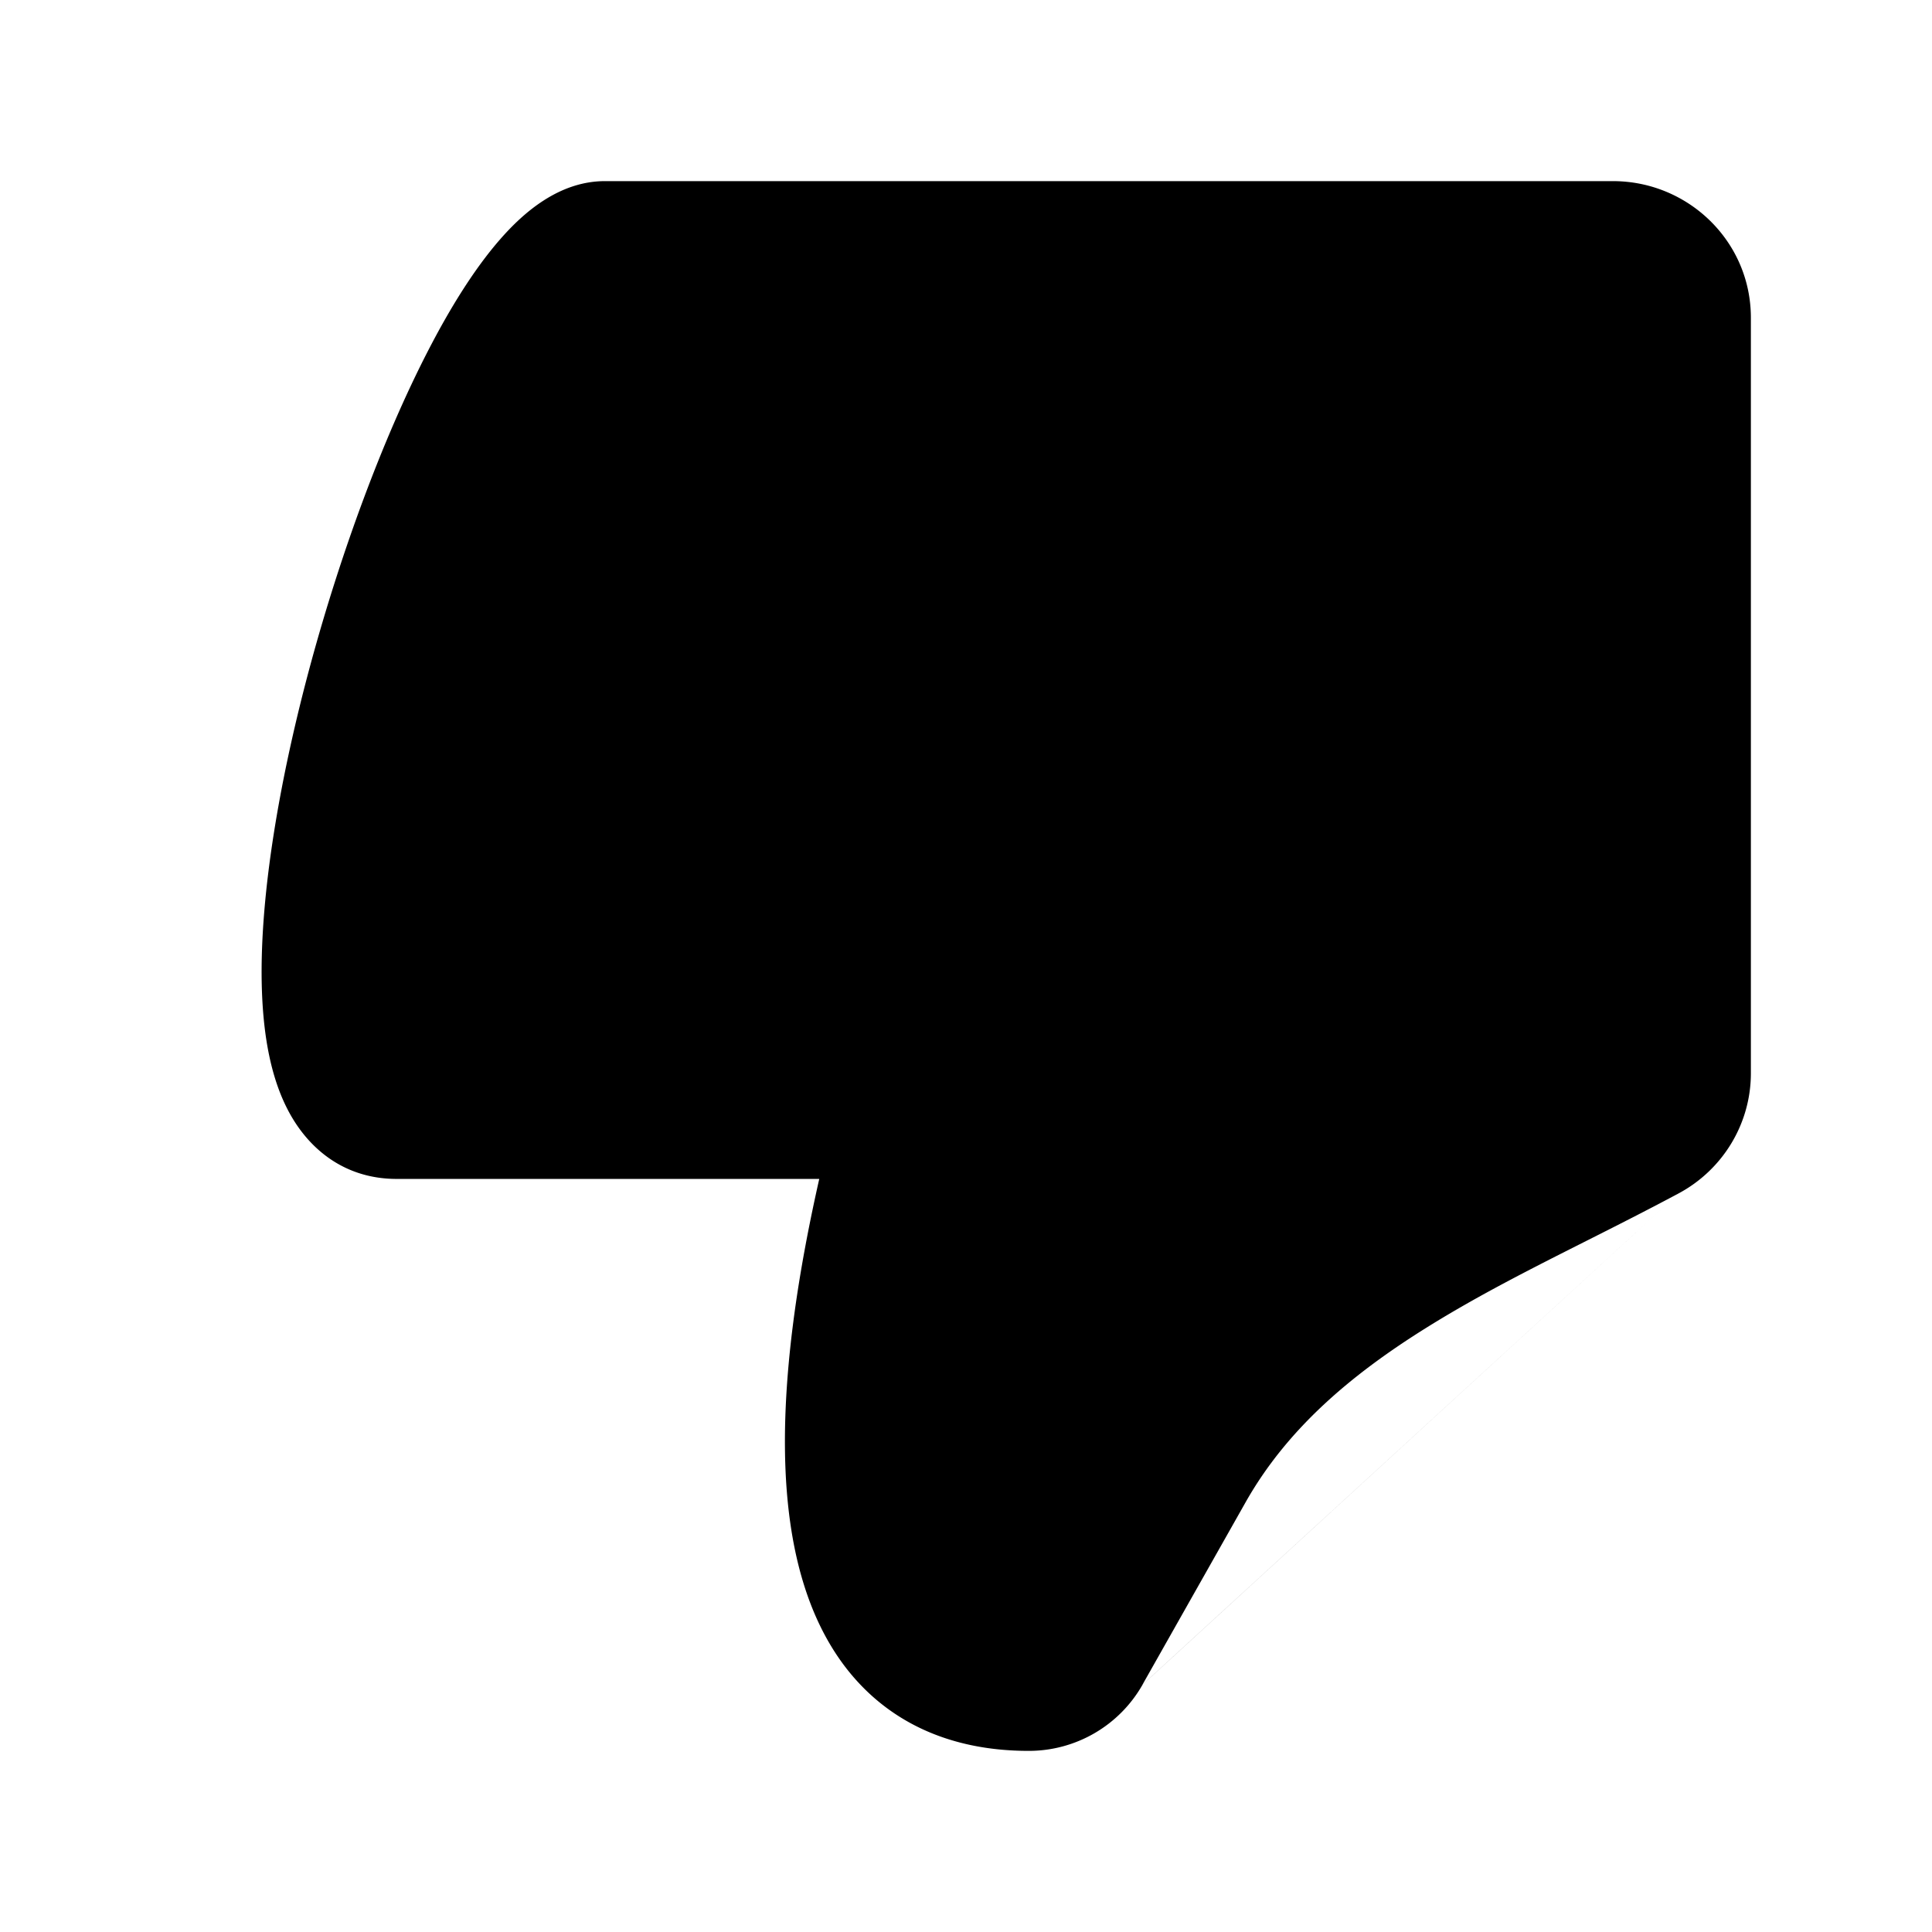
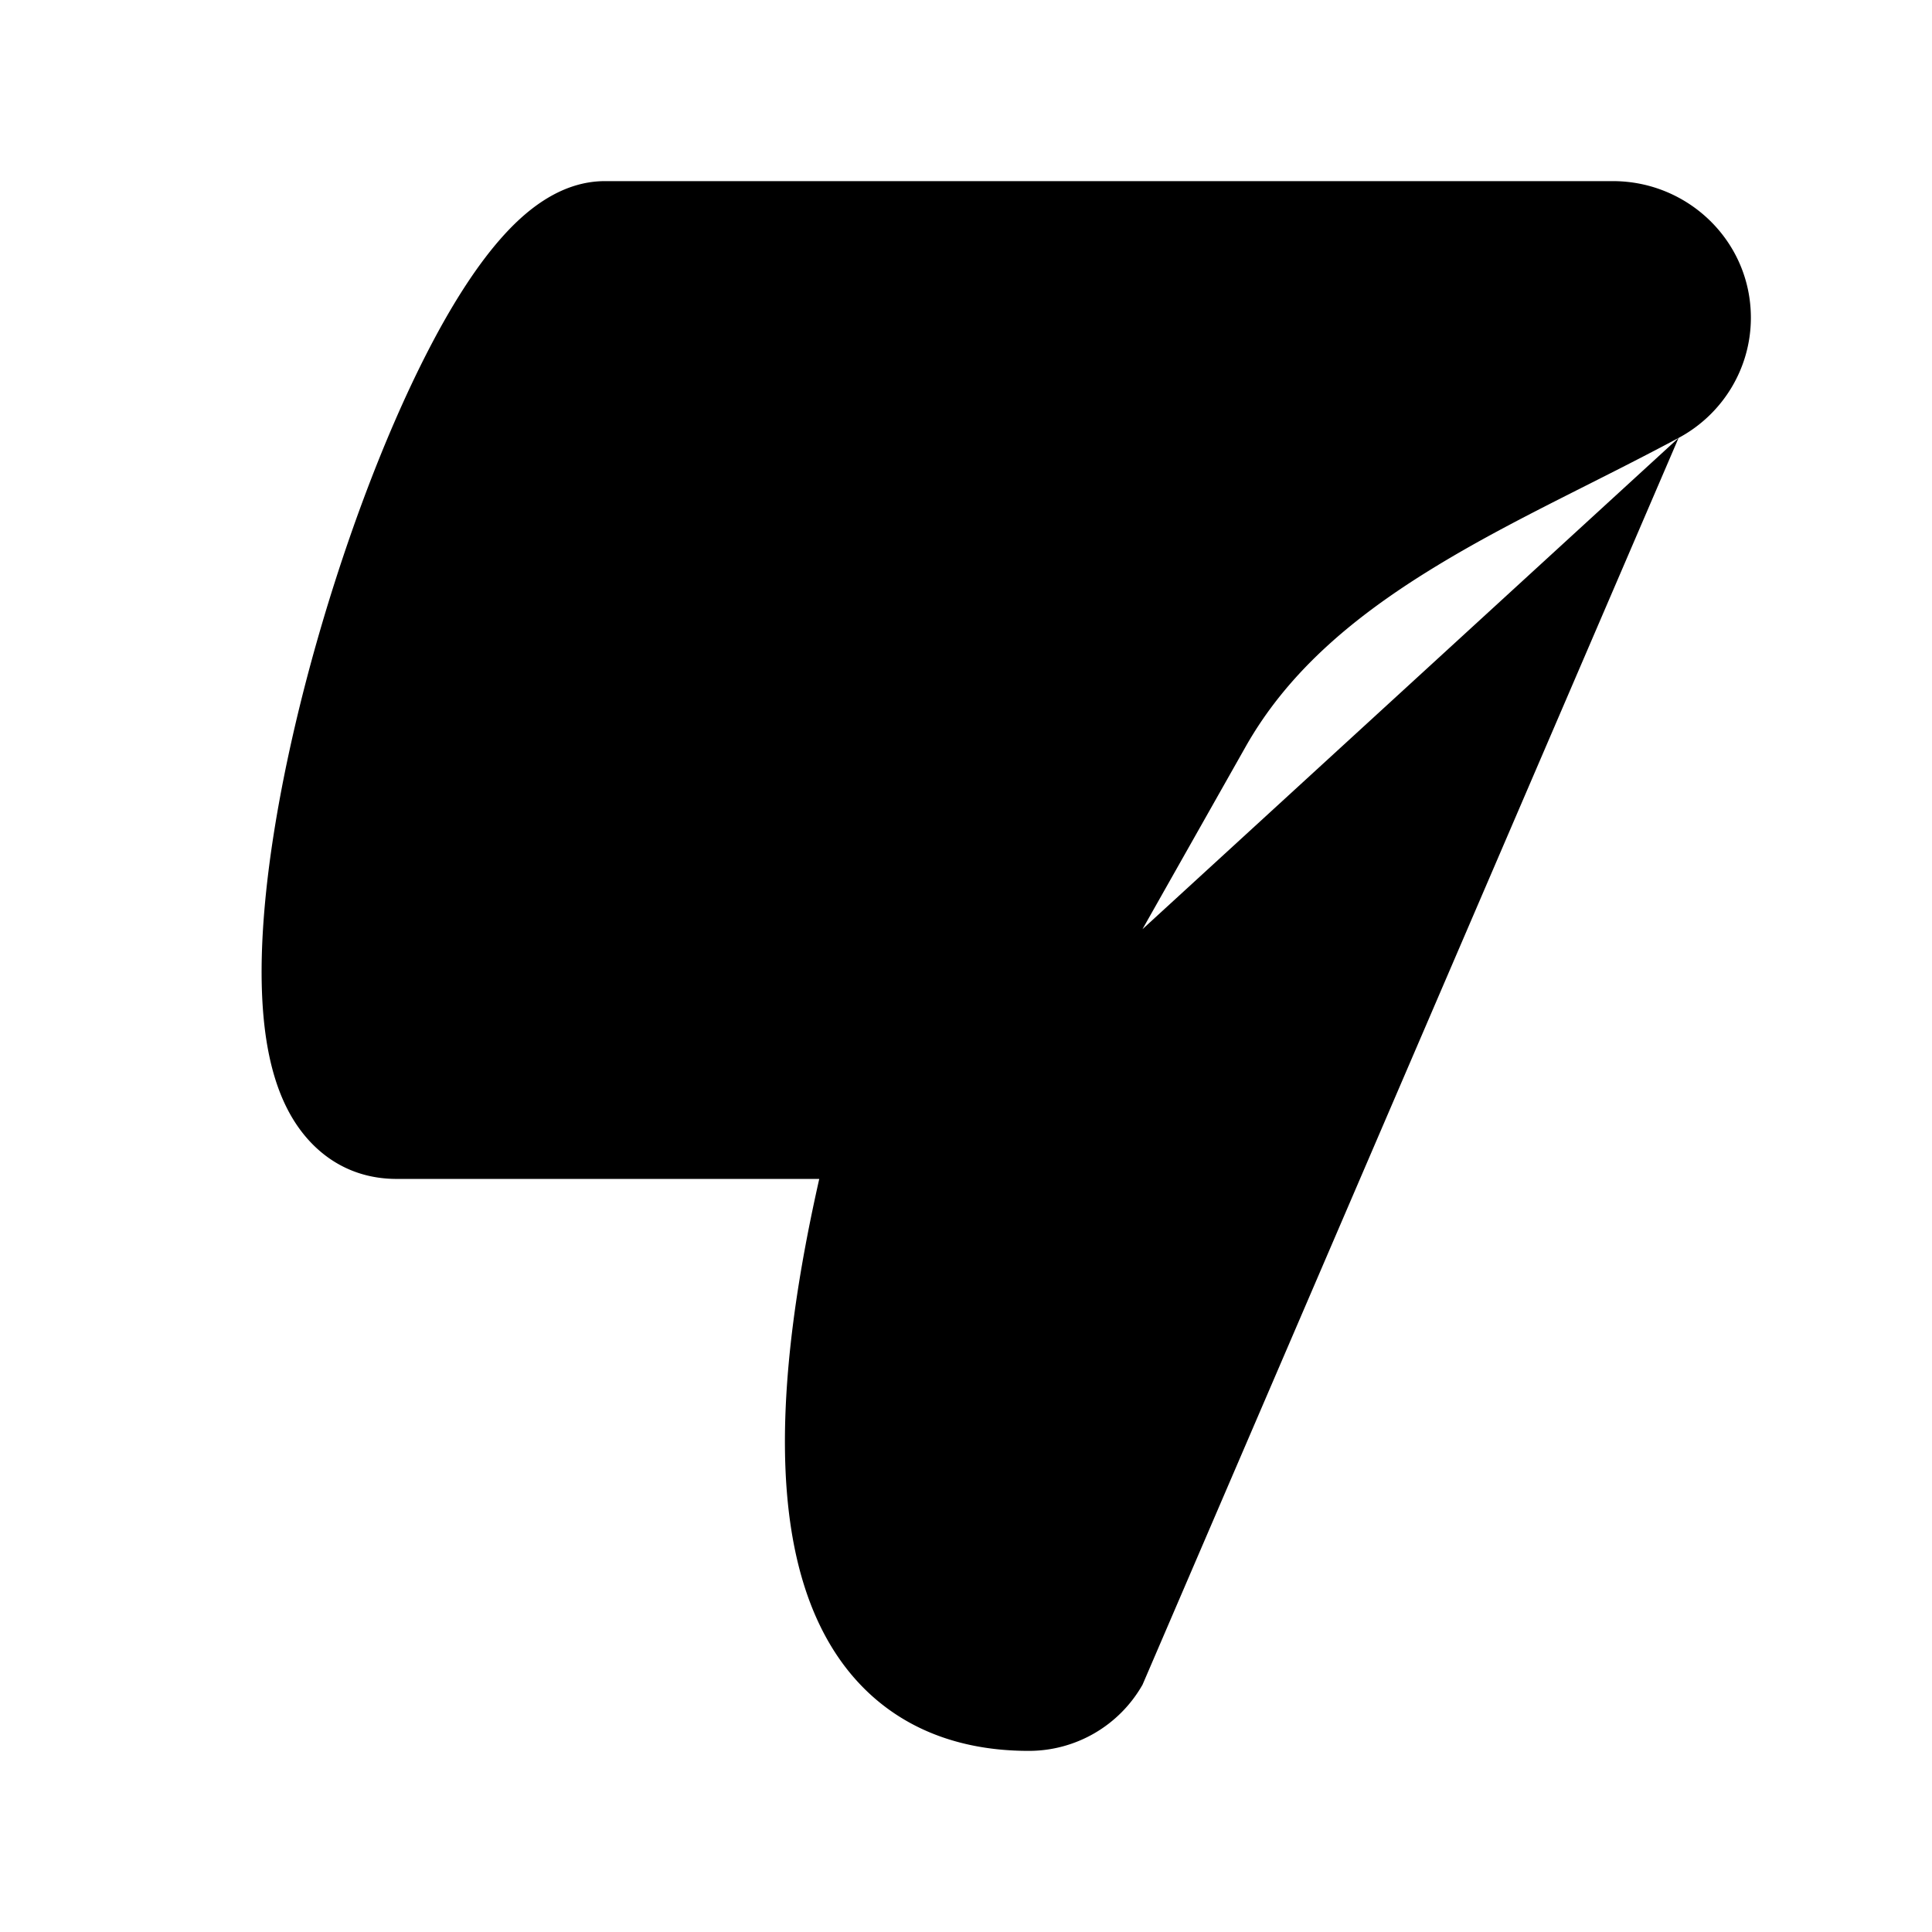
<svg xmlns="http://www.w3.org/2000/svg" width="24" height="24" fill="currentColor" viewBox="0 0 24 24">
-   <path fill-rule="evenodd" d="M14.193 20.928a1.624 1.624 0 0 1-1.415.822c-1.005 0-1.773-.38-2.282-1.048-.477-.628-.664-1.43-.723-2.189-.106-1.37.188-2.908.404-3.868h-5.25c-.661 0-1.117-.389-1.364-.882-.225-.446-.301-1.004-.312-1.556-.021-1.124.23-2.564.607-3.956.38-1.4.902-2.813 1.459-3.893.276-.536.577-1.02.894-1.383.28-.321.725-.725 1.304-.725h12.521c.935 0 1.714.748 1.714 1.697v9.385c0 .628-.349 1.199-.898 1.493m-6.66 6.103 1.281-2.266c.512-.906 1.3-1.58 2.258-2.176.638-.397 1.293-.727 1.973-1.07.375-.189.757-.382 1.148-.591" />
+   <path fill-rule="evenodd" d="M14.193 20.928a1.624 1.624 0 0 1-1.415.822c-1.005 0-1.773-.38-2.282-1.048-.477-.628-.664-1.43-.723-2.189-.106-1.37.188-2.908.404-3.868h-5.25c-.661 0-1.117-.389-1.364-.882-.225-.446-.301-1.004-.312-1.556-.021-1.124.23-2.564.607-3.956.38-1.4.902-2.813 1.459-3.893.276-.536.577-1.02.894-1.383.28-.321.725-.725 1.304-.725h12.521c.935 0 1.714.748 1.714 1.697c0 .628-.349 1.199-.898 1.493m-6.66 6.103 1.281-2.266c.512-.906 1.3-1.58 2.258-2.176.638-.397 1.293-.727 1.973-1.07.375-.189.757-.382 1.148-.591" />
</svg>